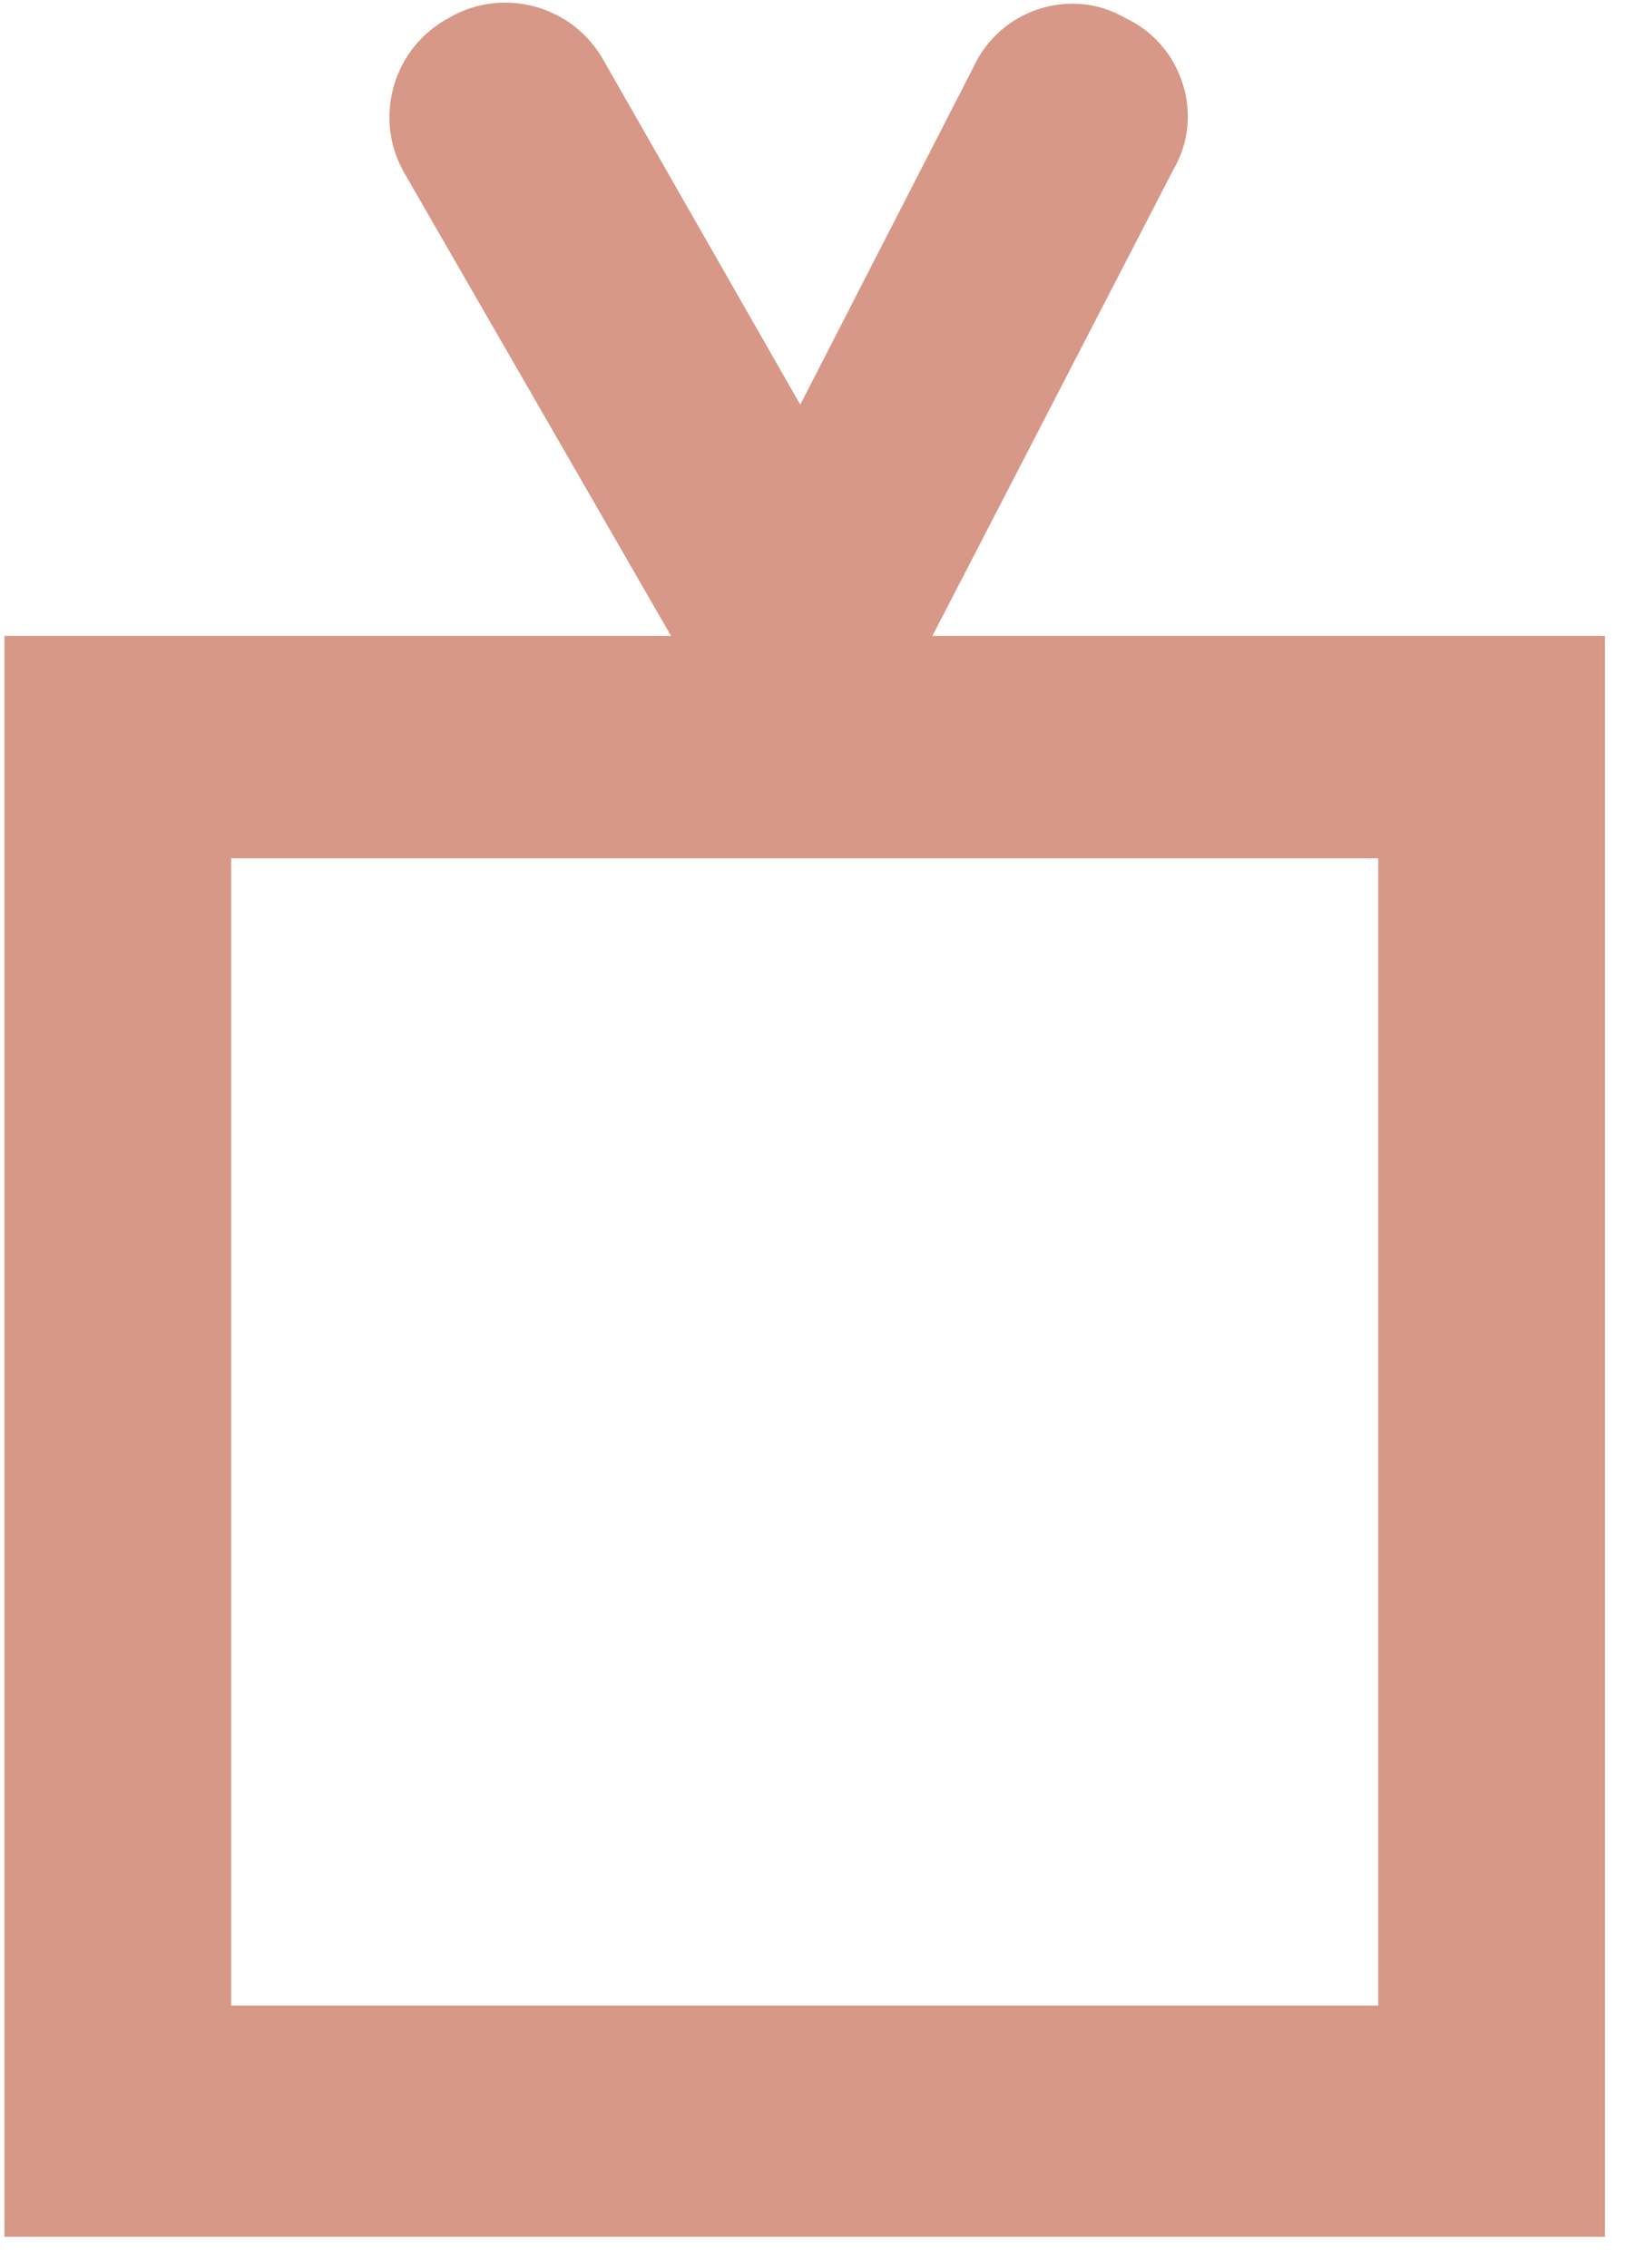
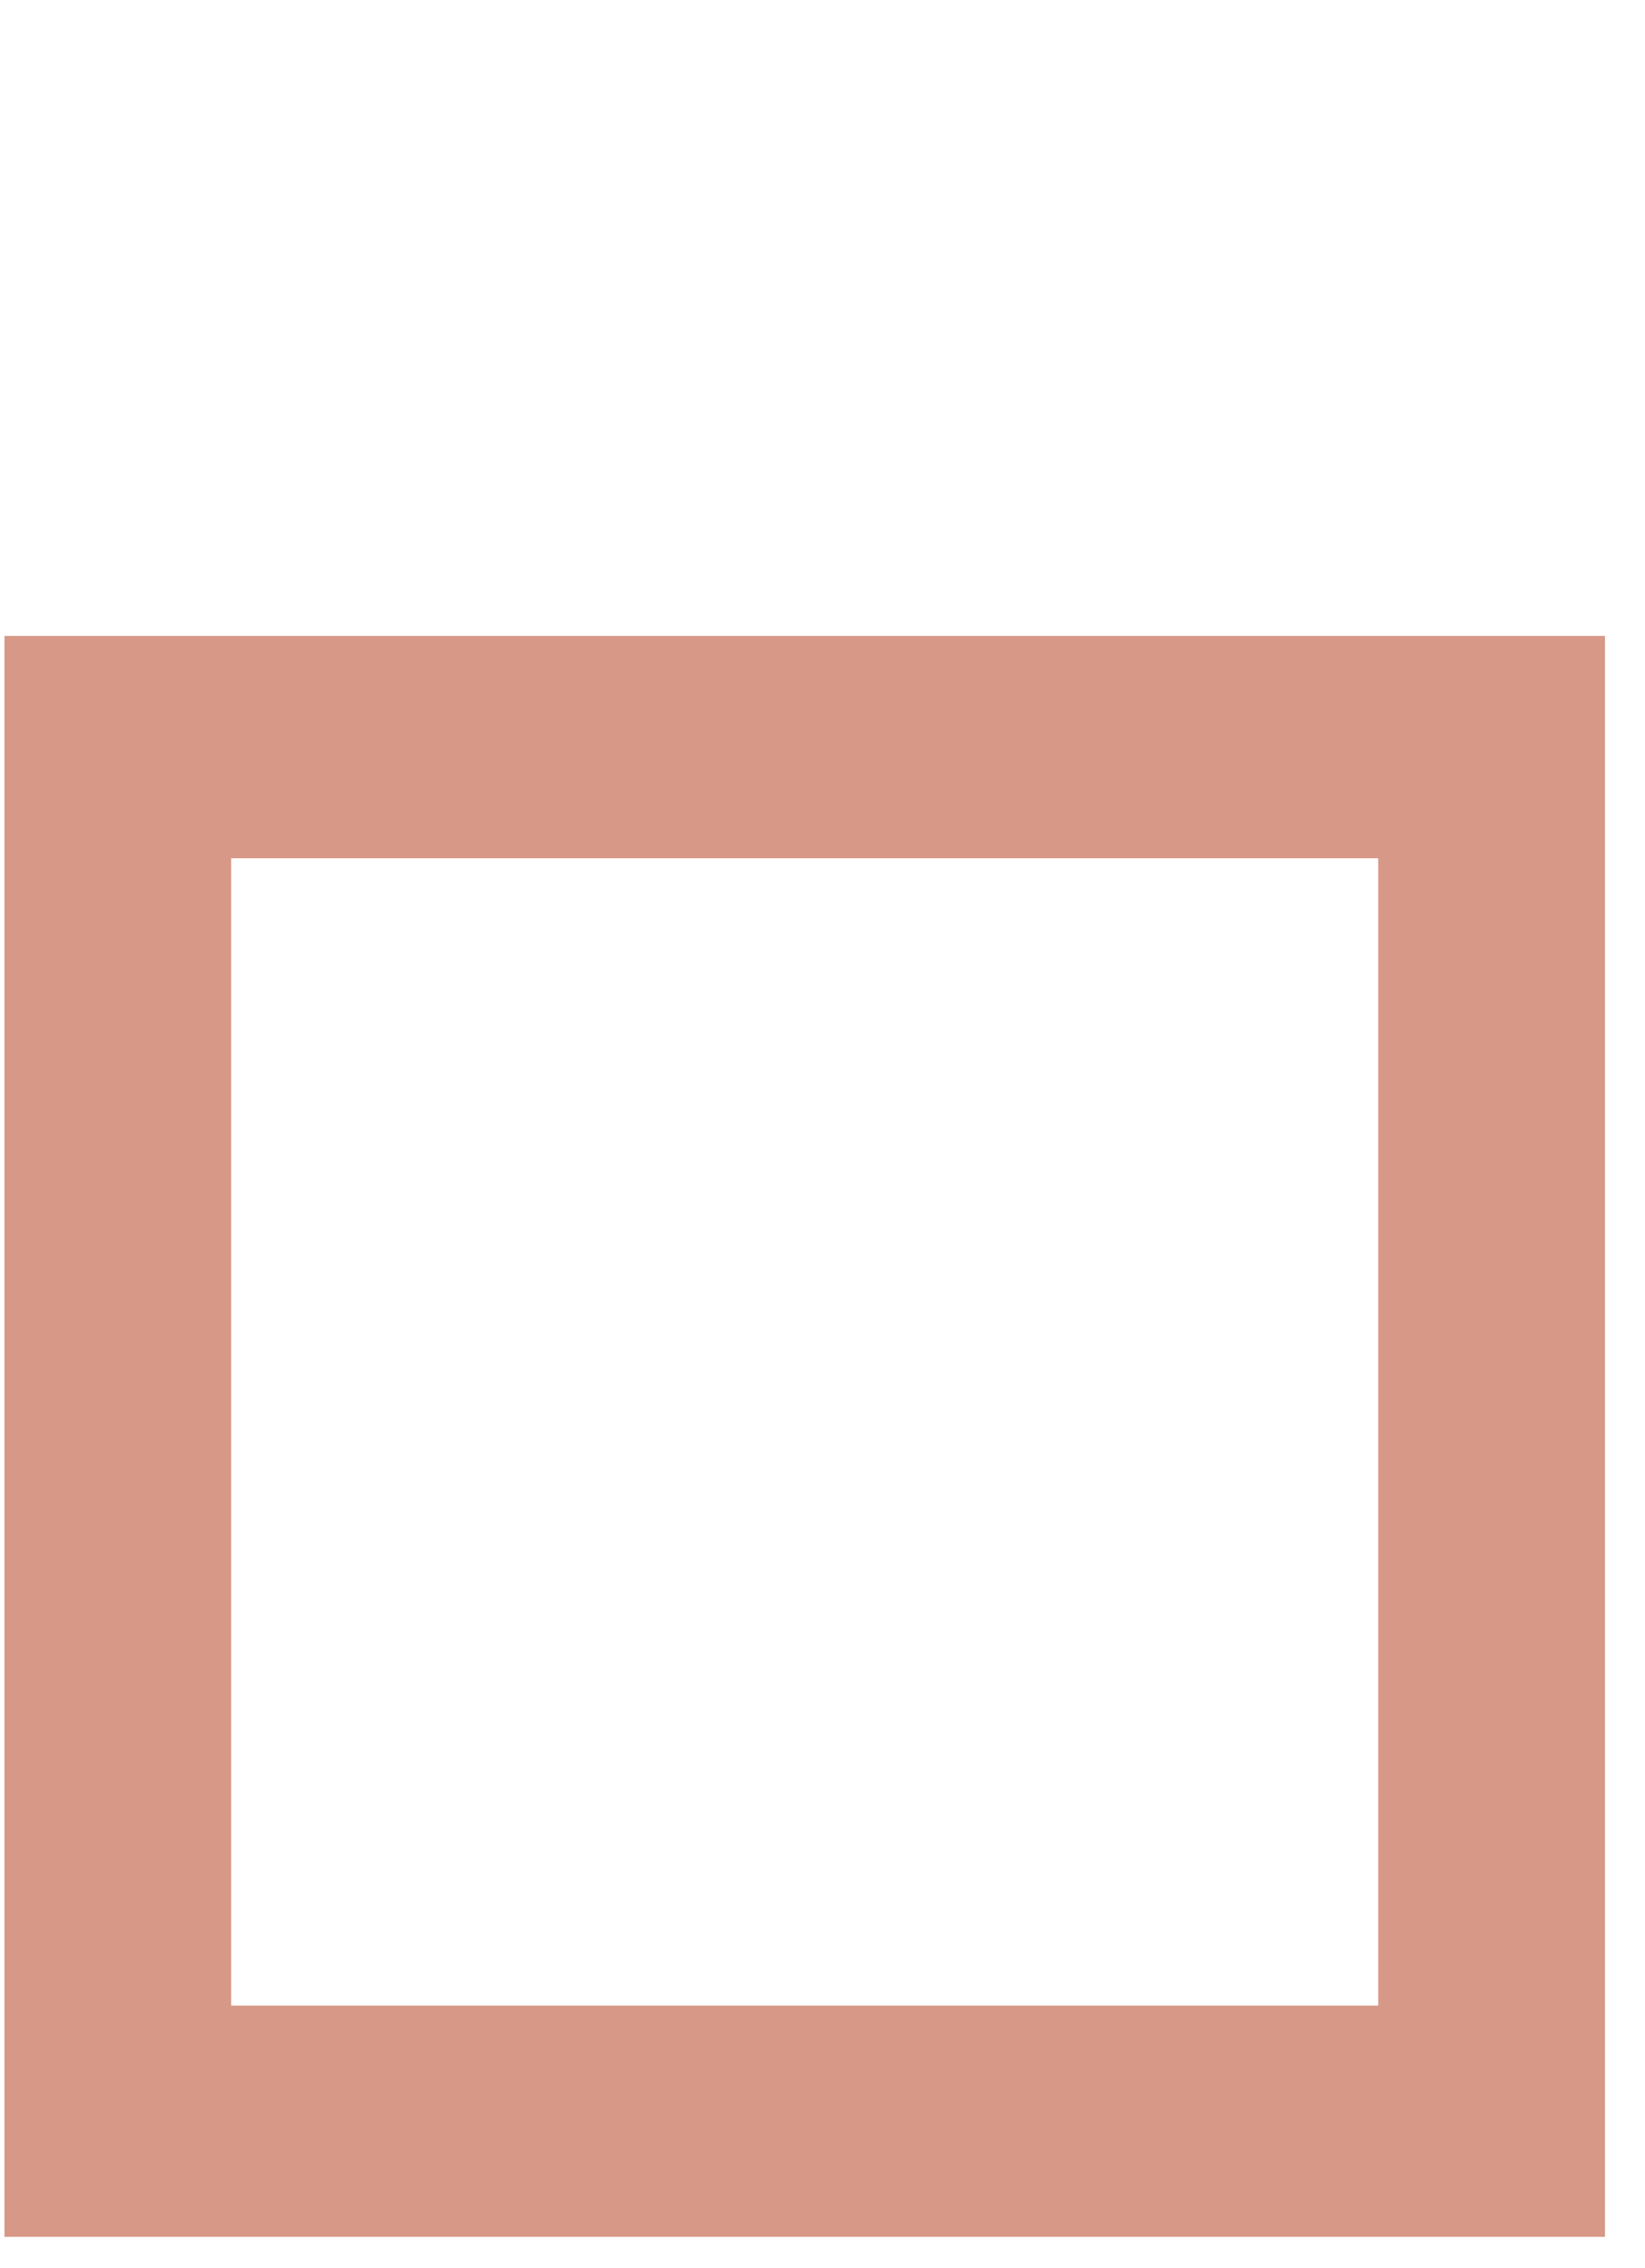
<svg xmlns="http://www.w3.org/2000/svg" width="37" height="51" viewBox="0 0 37 51" fill="none">
  <path d="M36.1 50.3H0.1V14.3H36.1V50.3ZM5.2 45.1H31V19.3H5.2V45.1Z" fill="#D79887" />
-   <path d="M18.1 17C17.2 17 16.3 16.5 15.9 15.7L9.1 3.9C8.4 2.7 8.8 1.1 10.1 0.4C11.3 -0.3 12.9 0.1 13.6 1.4L18 9.1L21.9 1.5C22.5 0.2 24.1 -0.3 25.3 0.4C26.6 1 27.1 2.6 26.4 3.8L20.3 15.6C20 16.5 19.1 17 18.1 17Z" fill="#D79887" />
</svg>